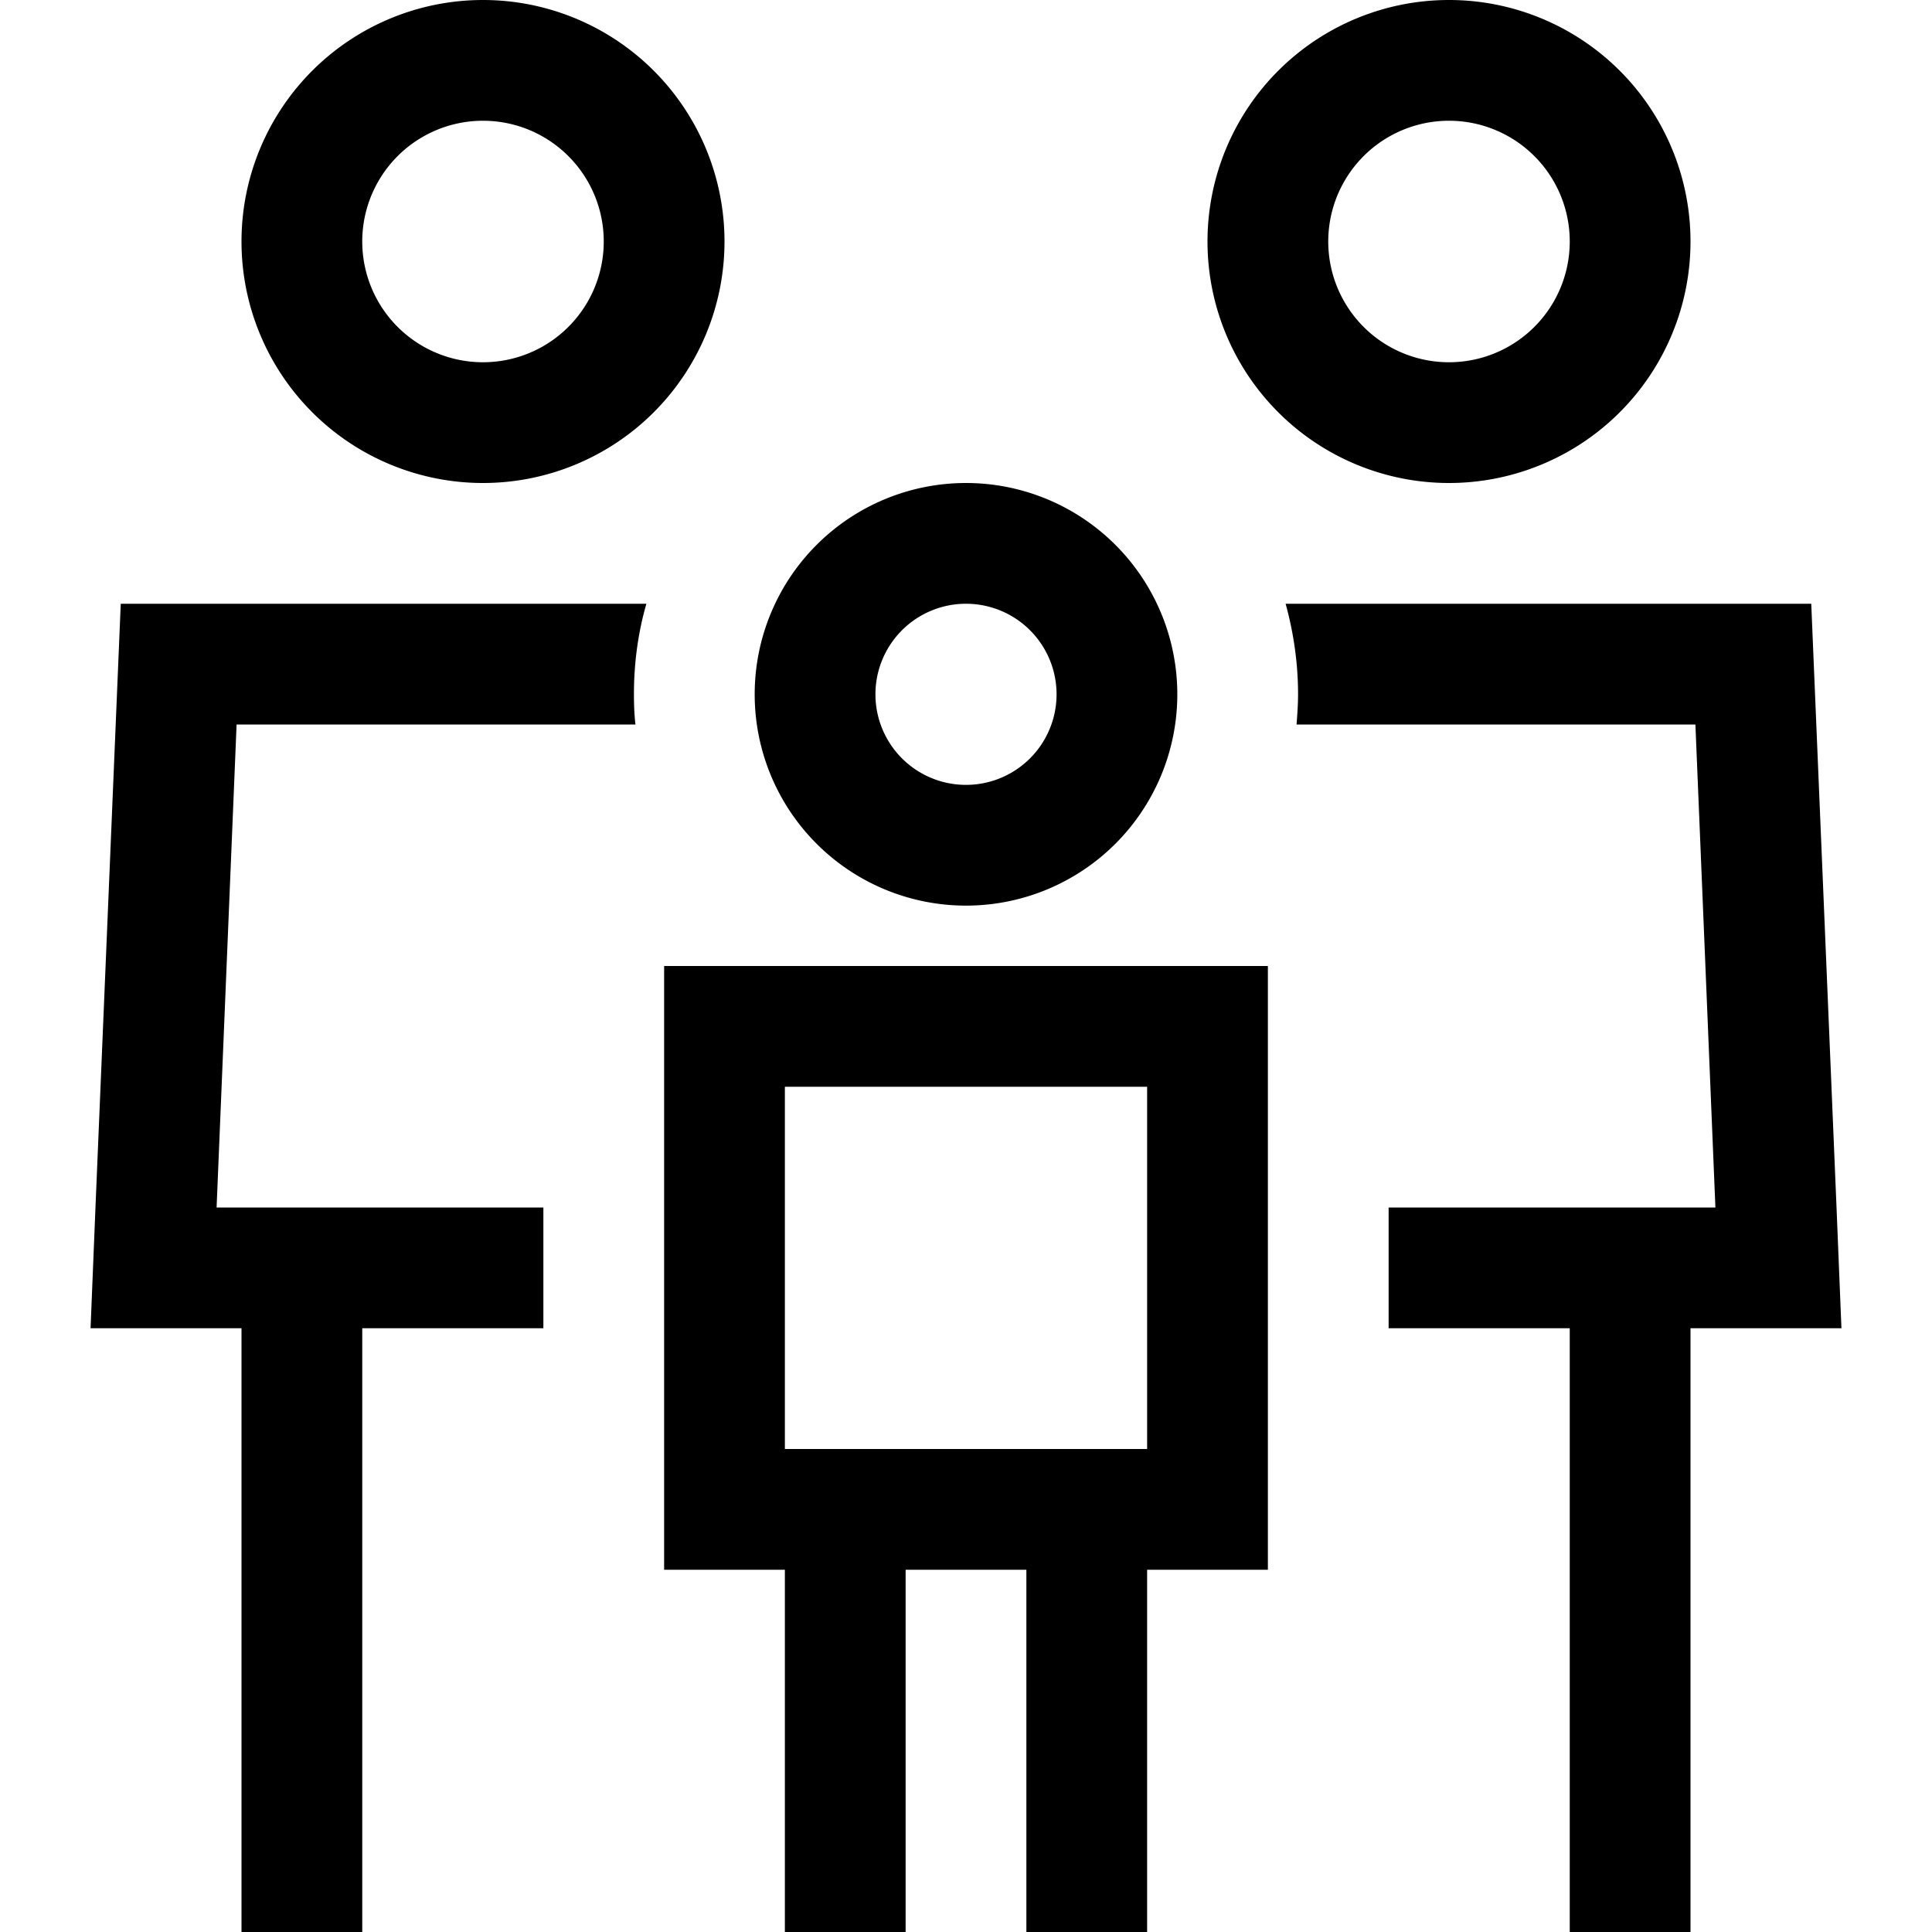
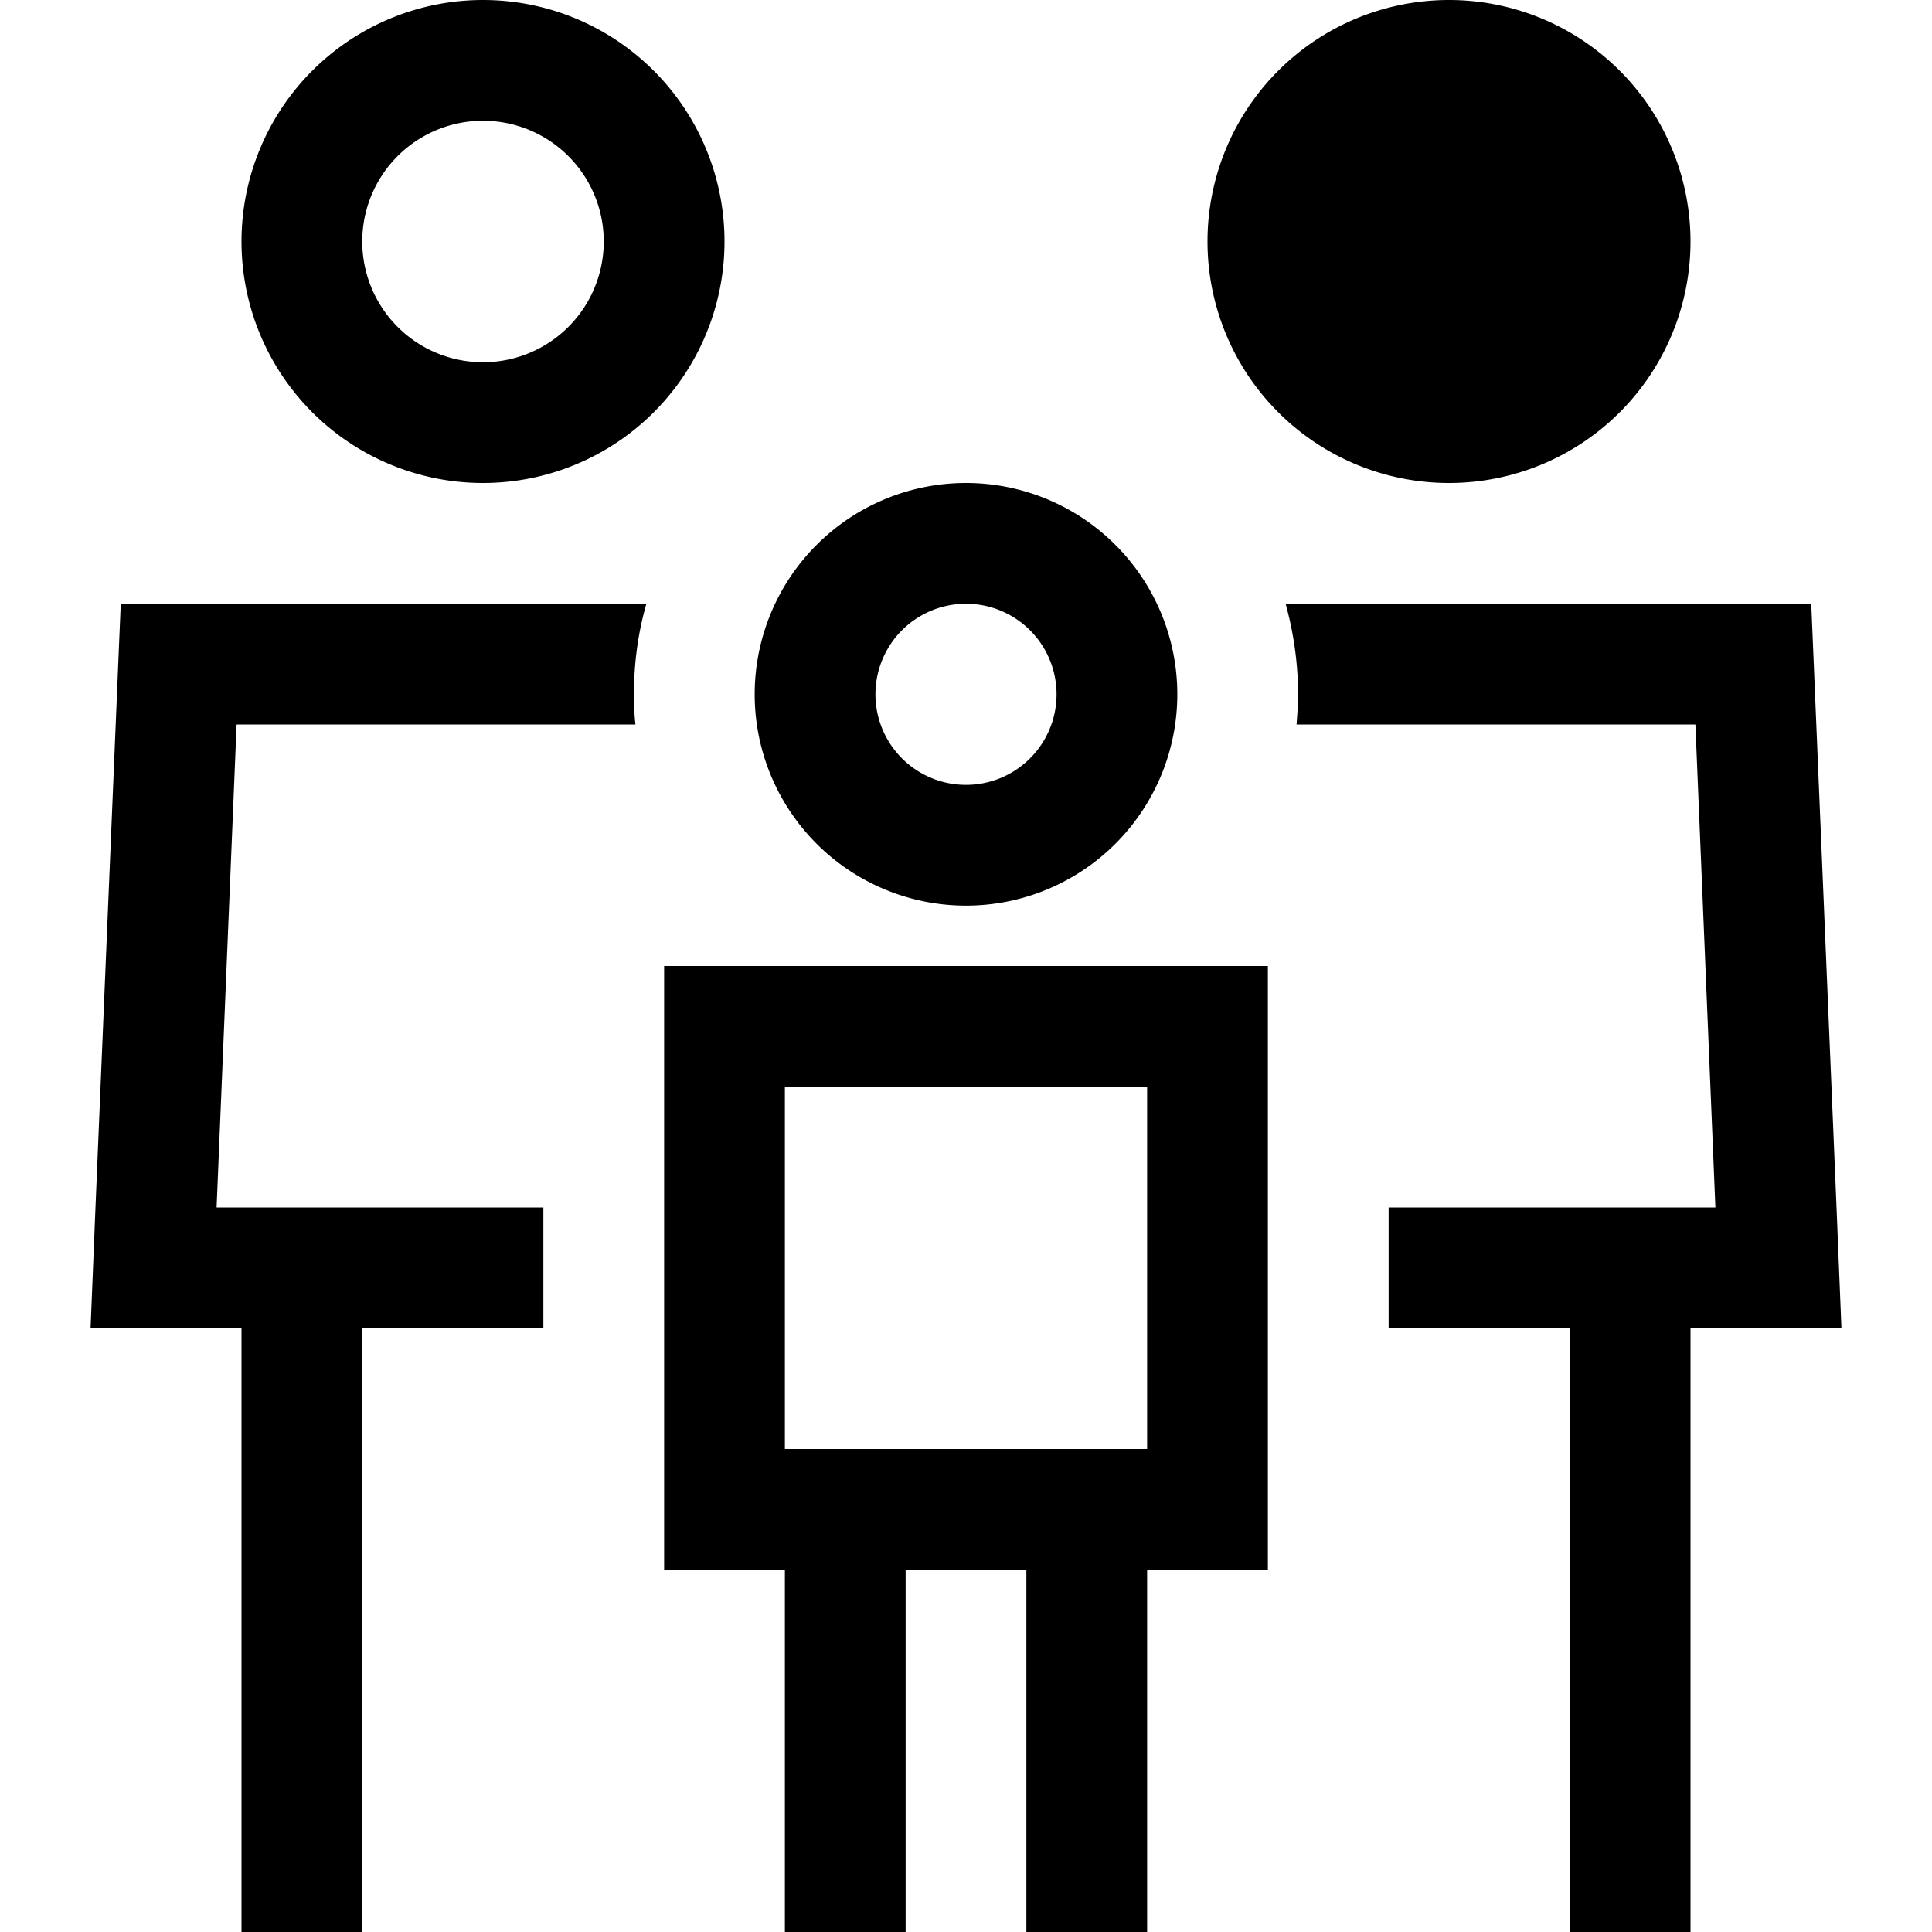
<svg xmlns="http://www.w3.org/2000/svg" viewBox="0 0 512 512">
-   <path d="M128 96a32 32 0 1 0 0-64 32 32 0 1 0 0 64zm0-96a64 64 0 1 1 0 128A64 64 0 1 1 128 0zM62.7 192L57.4 320H64 96h48v32H96V496v16H64V496 352H56 24l1.3-32L32 160H171.3c-2.2 7.6-3.3 15.7-3.3 24c0 2.7 .1 5.4 .4 8H62.7zM368 352V320h48 32 6.6l-5.3-128H343.6c.2-2.6 .4-5.3 .4-8c0-8.3-1.2-16.4-3.3-24H480l6.7 160 1.3 32H456h-8V496v16H416V496 352H368zM384 96a32 32 0 1 0 0-64 32 32 0 1 0 0 64zm0-96a64 64 0 1 1 0 128A64 64 0 1 1 384 0zM256 208a24 24 0 1 0 0-48 24 24 0 1 0 0 48zm0-80a56 56 0 1 1 0 112 56 56 0 1 1 0-112zm48 160H208v96h32 32 32V288zM208 416H176V384 288 256h32 96 32v32 96 32H304v80 16H272V496 416H240v80 16H208V496 416z" />
+   <path d="M128 96a32 32 0 1 0 0-64 32 32 0 1 0 0 64zm0-96a64 64 0 1 1 0 128A64 64 0 1 1 128 0zM62.7 192L57.4 320H64 96h48v32H96V496v16H64V496 352H56 24l1.3-32L32 160H171.3c-2.2 7.6-3.3 15.7-3.3 24c0 2.7 .1 5.4 .4 8H62.7zM368 352V320h48 32 6.6l-5.3-128H343.6c.2-2.6 .4-5.3 .4-8c0-8.3-1.2-16.4-3.3-24H480l6.7 160 1.3 32H456h-8V496v16H416V496 352H368zM384 96zm0-96a64 64 0 1 1 0 128A64 64 0 1 1 384 0zM256 208a24 24 0 1 0 0-48 24 24 0 1 0 0 48zm0-80a56 56 0 1 1 0 112 56 56 0 1 1 0-112zm48 160H208v96h32 32 32V288zM208 416H176V384 288 256h32 96 32v32 96 32H304v80 16H272V496 416H240v80 16H208V496 416z" />
</svg>